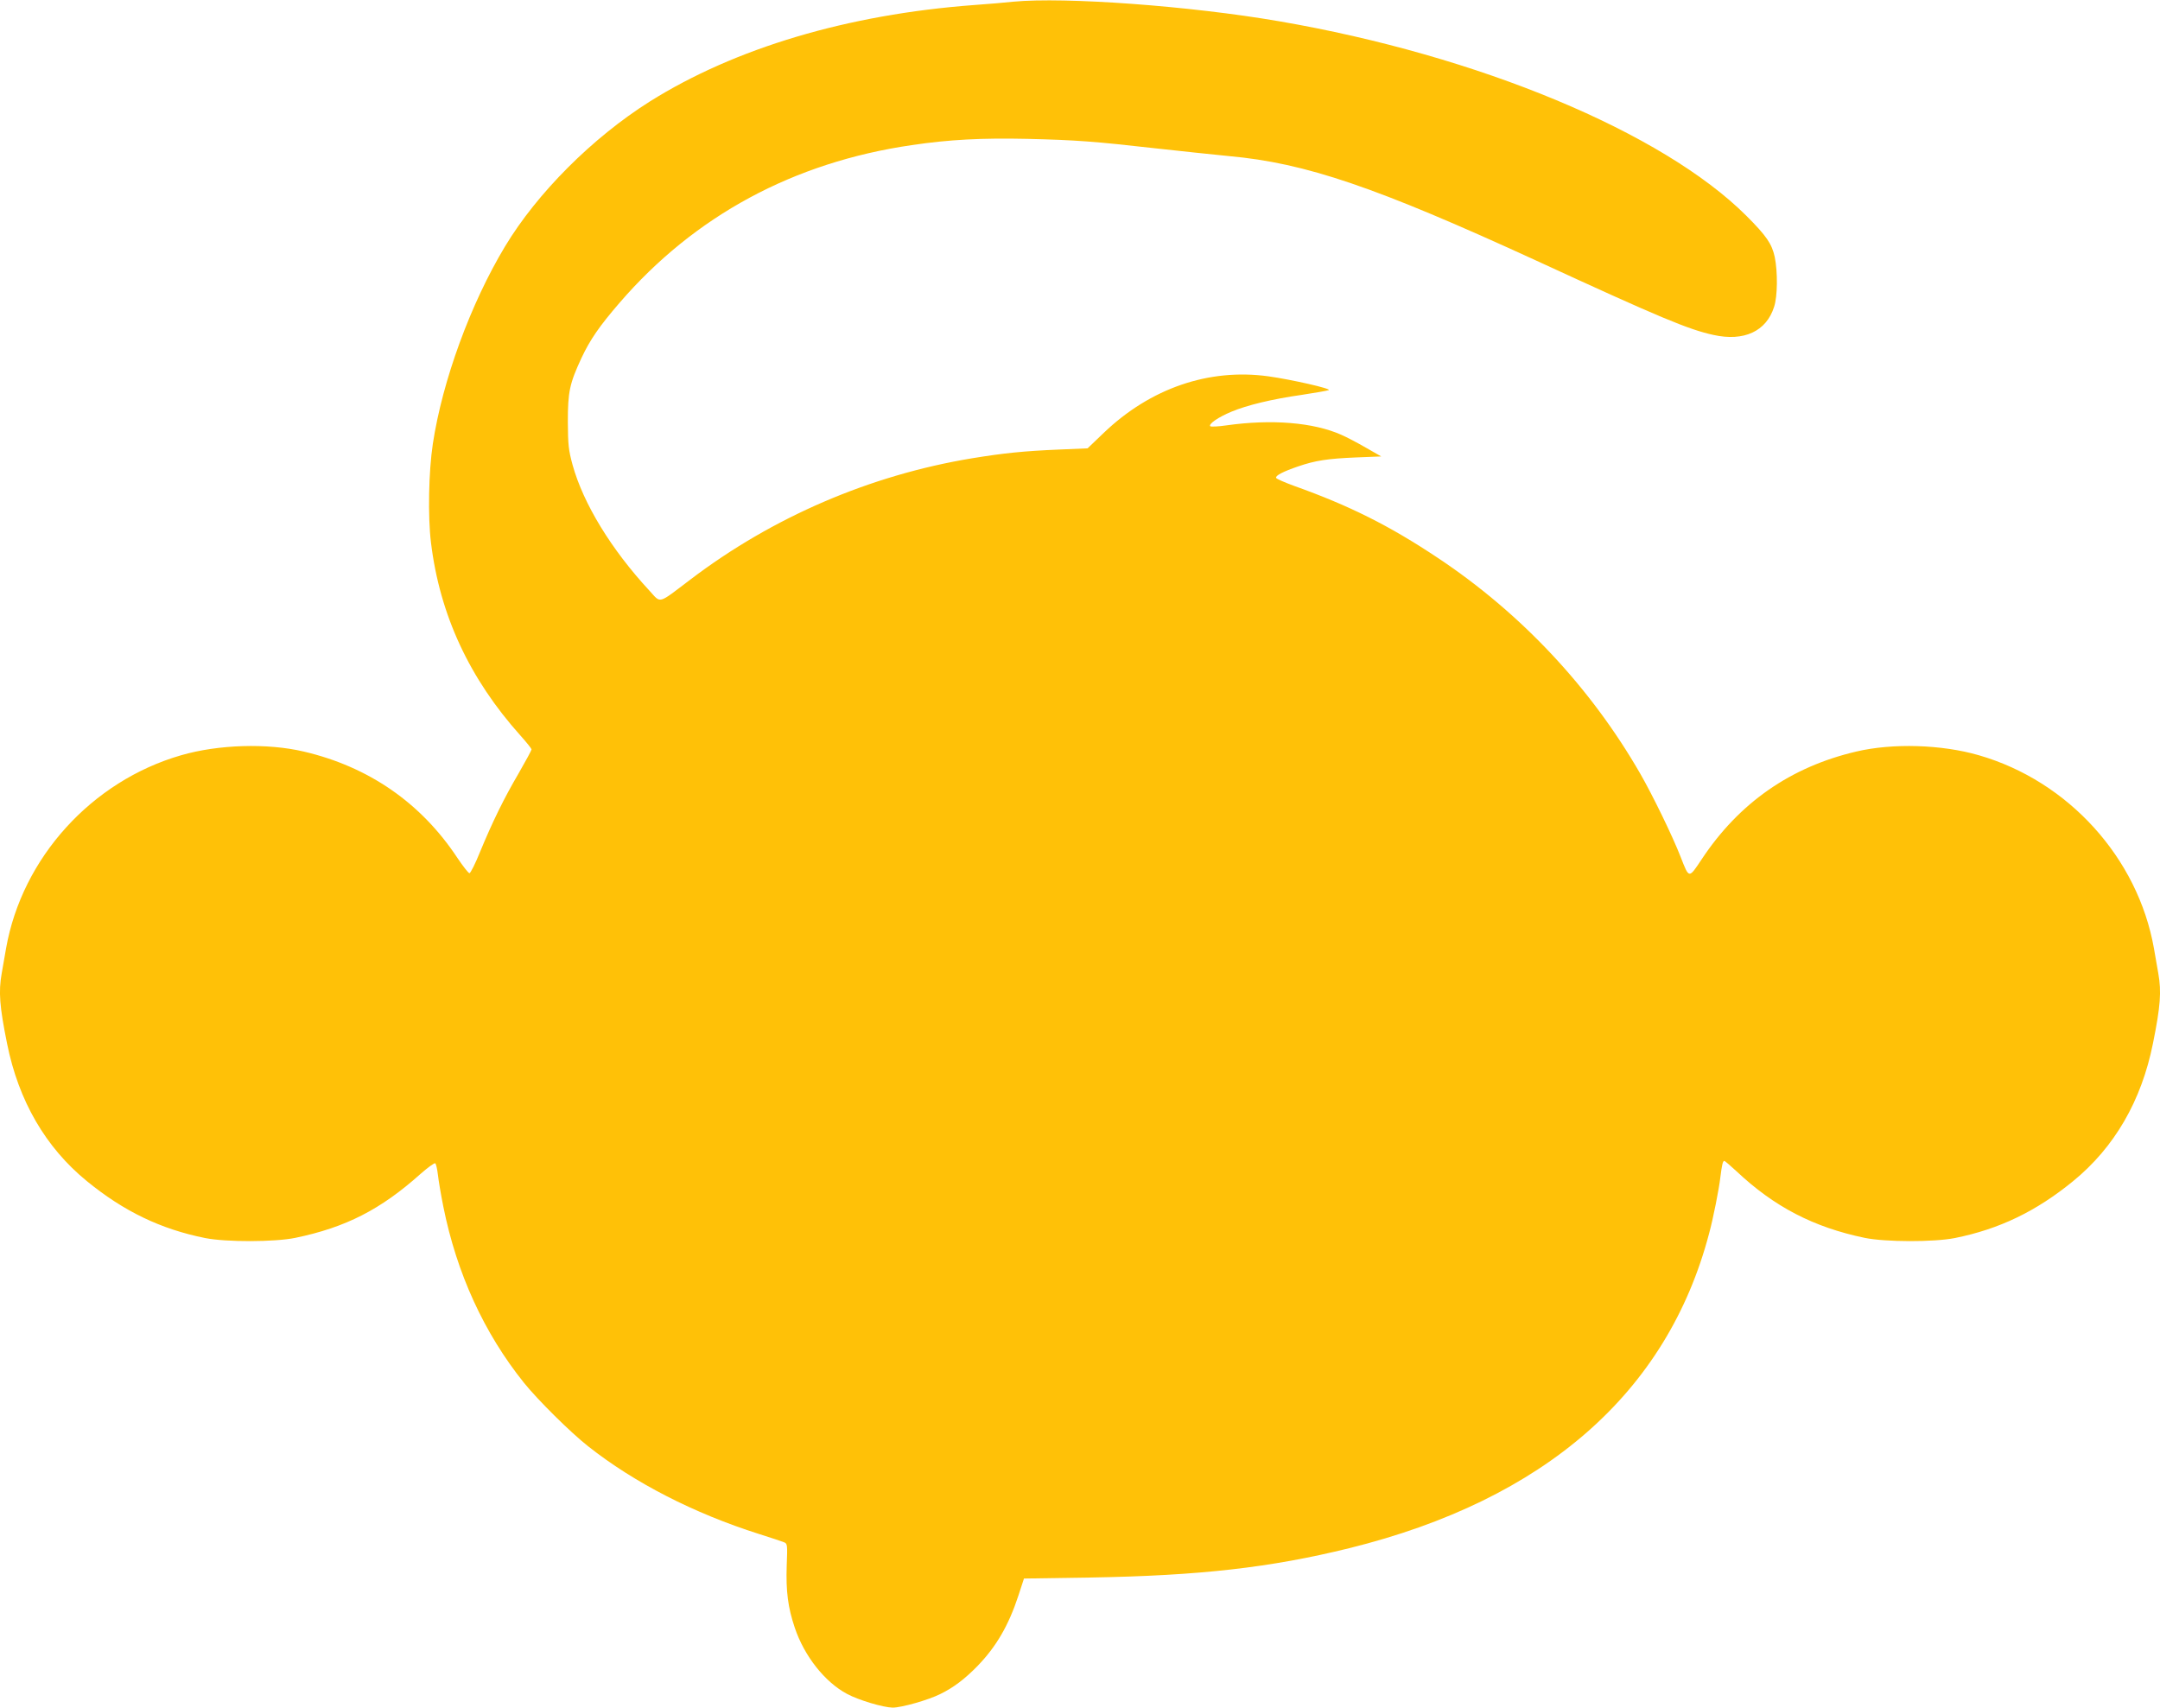
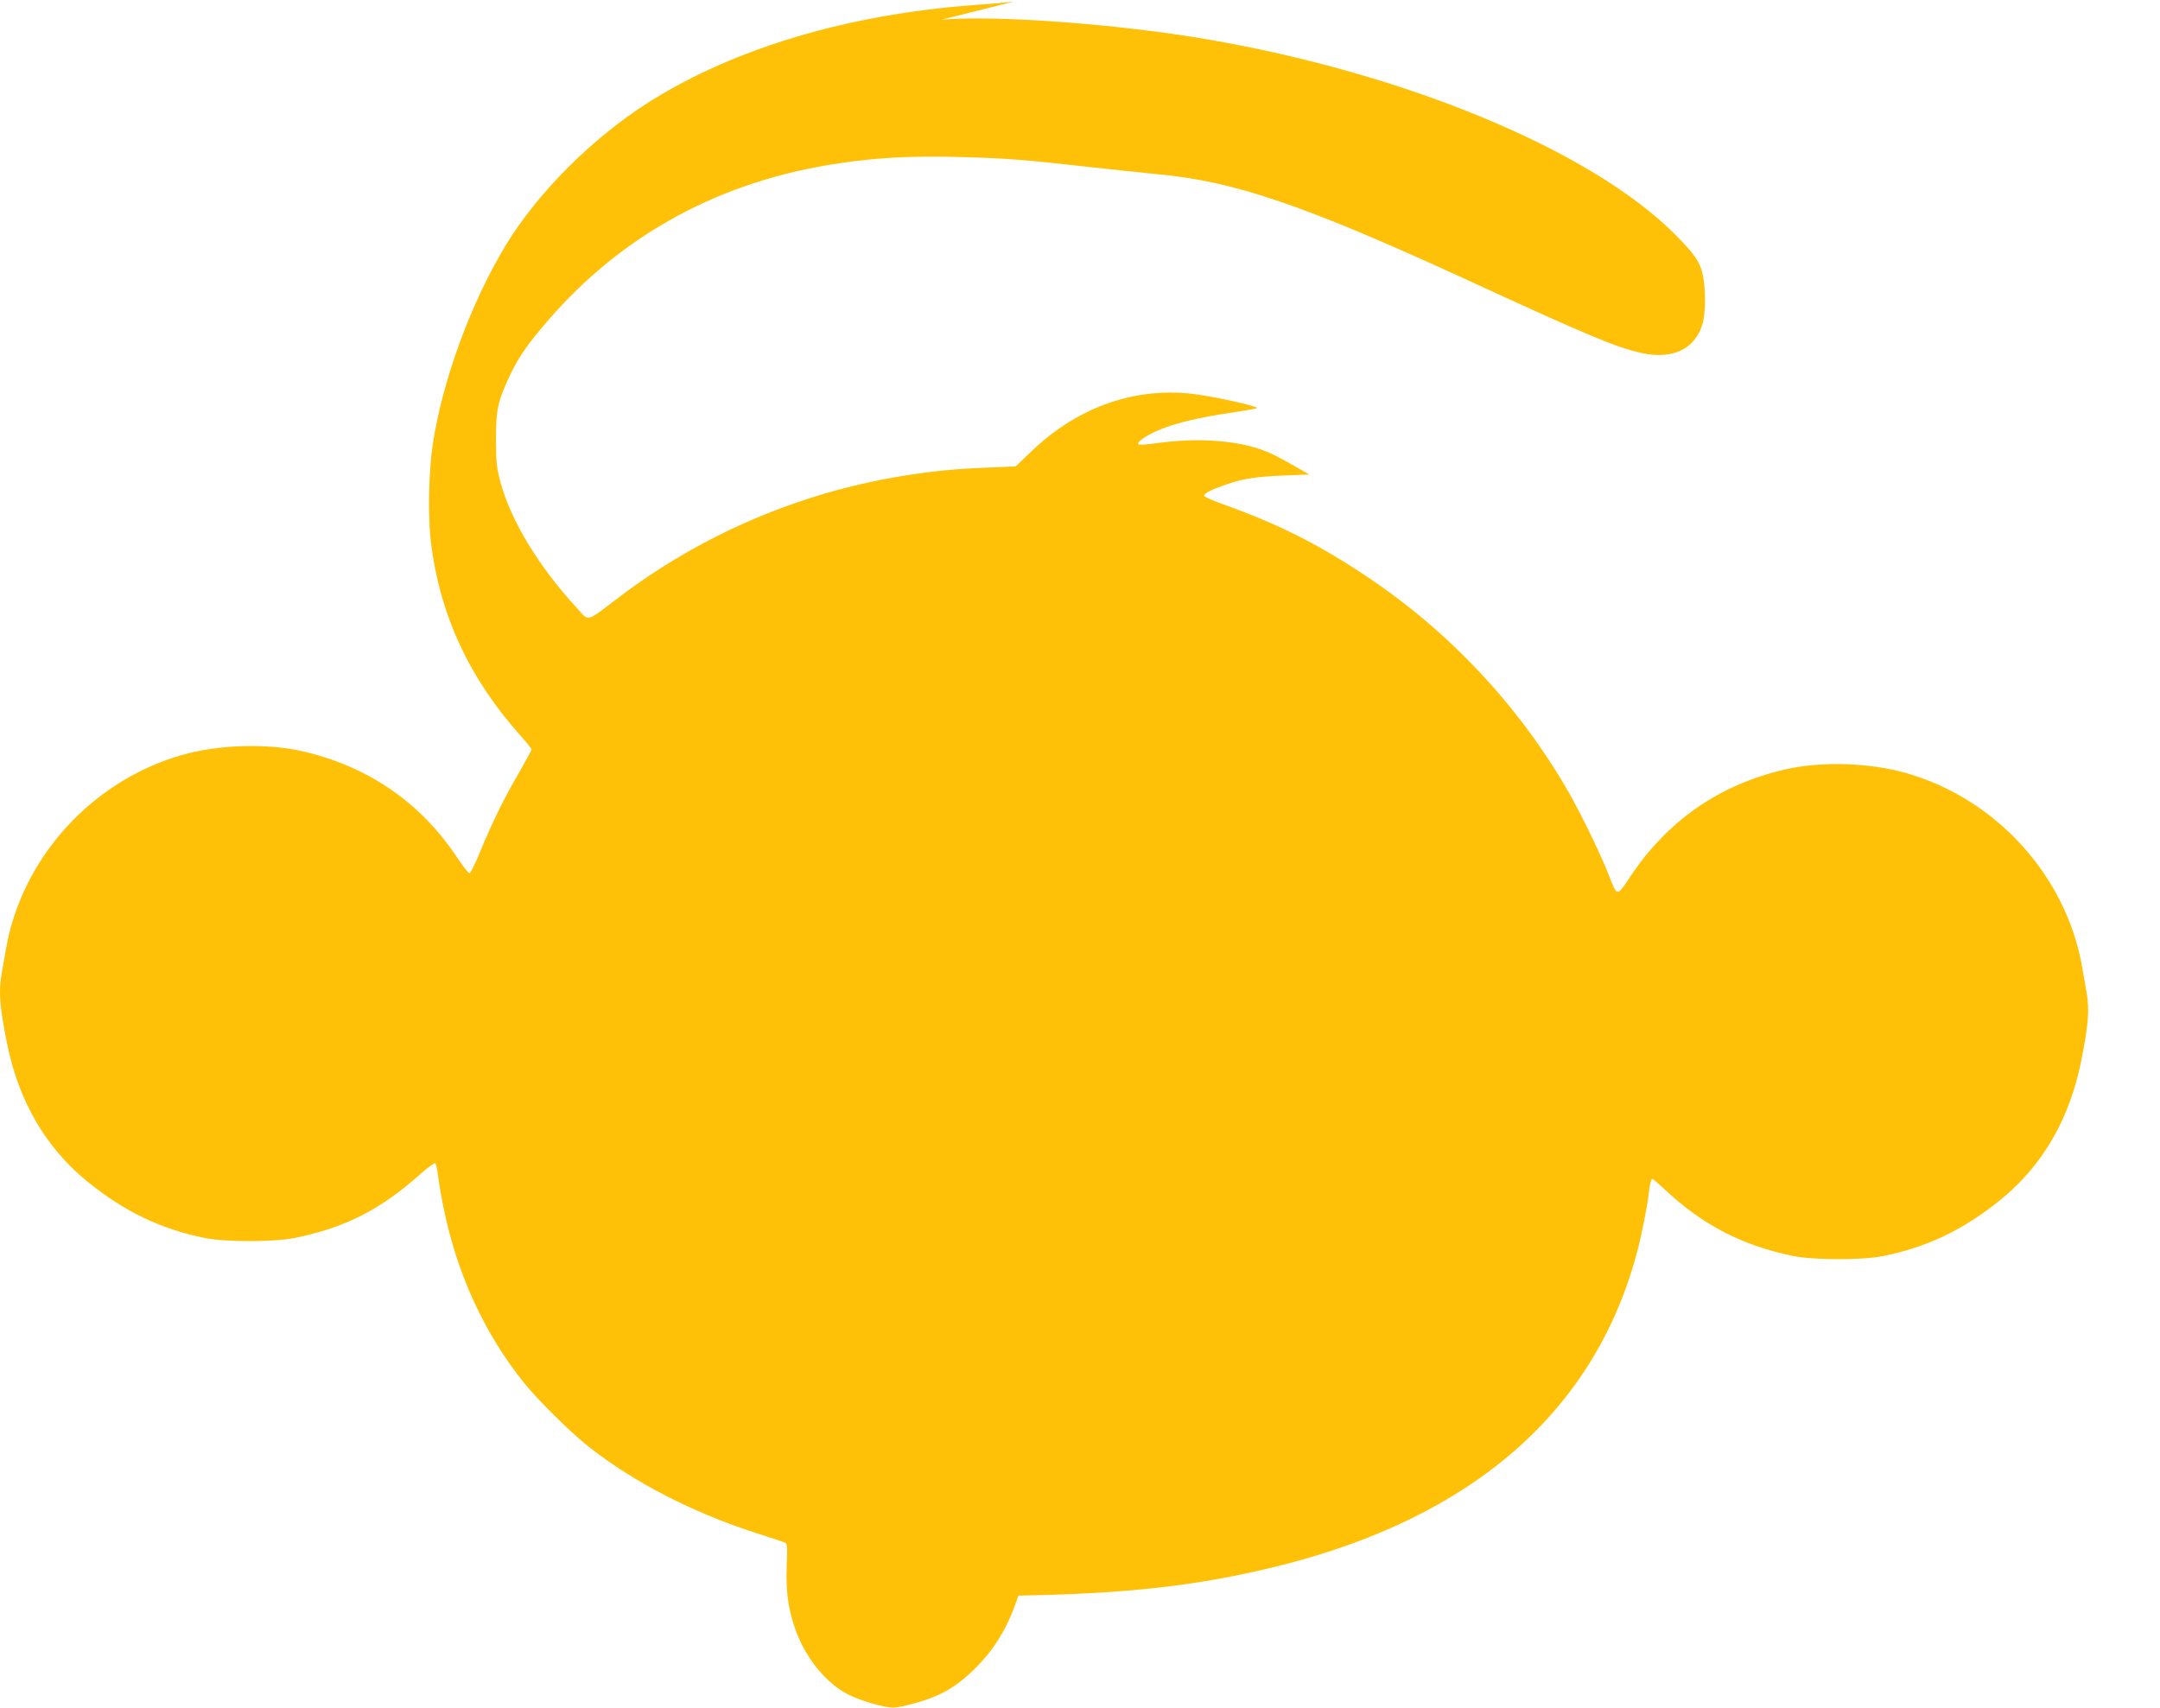
<svg xmlns="http://www.w3.org/2000/svg" version="1.0" width="1280pt" height="1012pt" viewBox="0 0 1280 1012" preserveAspectRatio="xMidYMid meet">
  <g transform="translate(0,1012) scale(0.1,-0.1)" fill="#ffc107" stroke="none">
-     <path d="M6005 10110 c-44 -5 -150 -14 -235 -20 -748 -56 -1415 -255 -1920 -572 -339 -214 -666 -541 -857 -858 -204 -339 -371 -795 -428 -1170 -25 -165 -30 -431 -11 -586 52 -428 228 -806 530 -1143 36 -40 66 -78 66 -82 0 -5 -34 -68 -76 -141 -88 -150 -154 -285 -229 -466 -28 -70 -57 -127 -63 -127 -6 0 -38 41 -71 90 -216 327 -526 541 -911 631 -216 51 -507 42 -727 -22 -530 -153 -942 -608 -1037 -1144 -9 -52 -21 -119 -26 -149 -19 -108 -13 -194 32 -416 68 -339 228 -615 473 -815 219 -179 437 -284 700 -337 125 -25 415 -24 535 1 299 62 506 168 742 379 43 38 82 66 87 63 5 -3 12 -34 16 -68 4 -35 18 -119 32 -188 79 -396 242 -751 478 -1045 83 -103 277 -295 380 -376 273 -216 628 -398 1013 -520 70 -22 136 -44 148 -49 20 -8 21 -13 16 -139 -5 -151 7 -247 48 -368 56 -167 178 -322 310 -392 69 -37 214 -80 270 -81 52 0 212 45 283 81 78 38 146 90 220 166 111 115 184 240 242 417 l33 101 393 6 c650 11 1069 59 1535 174 1159 287 1884 922 2132 1865 24 88 59 264 67 335 9 71 14 95 23 95 4 0 36 -28 72 -61 224 -211 457 -332 760 -395 120 -25 410 -26 535 -1 263 53 481 158 700 337 245 200 405 476 473 815 45 222 51 308 32 416 -5 30 -17 97 -26 149 -95 536 -507 991 -1037 1144 -220 64 -511 73 -727 22 -389 -91 -695 -304 -917 -640 -76 -114 -73 -114 -123 14 -48 124 -167 368 -240 495 -294 511 -708 952 -1200 1279 -288 192 -525 310 -850 426 -57 21 -106 42 -108 48 -4 14 43 38 131 68 102 35 175 46 342 53 l150 6 -91 52 c-50 29 -115 63 -145 76 -166 74 -414 94 -682 56 -48 -7 -91 -9 -95 -5 -12 13 48 54 125 86 93 39 242 75 418 100 77 12 149 24 159 28 20 8 -222 63 -359 82 -352 48 -698 -71 -974 -335 l-96 -92 -165 -7 c-214 -9 -330 -21 -520 -52 -604 -100 -1181 -348 -1668 -718 -198 -150 -173 -143 -244 -66 -225 243 -391 514 -455 745 -24 89 -27 117 -28 255 0 178 10 226 81 379 51 108 105 187 225 326 445 516 1031 833 1732 935 222 33 414 43 687 37 288 -7 395 -15 766 -57 144 -16 335 -36 426 -45 456 -41 871 -183 1823 -620 729 -336 901 -408 1049 -440 180 -40 313 21 359 166 21 62 22 208 4 296 -17 78 -49 125 -168 244 -496 495 -1588 950 -2769 1153 -528 91 -1269 145 -1575 116z" />
+     <path d="M6005 10110 c-44 -5 -150 -14 -235 -20 -748 -56 -1415 -255 -1920 -572 -339 -214 -666 -541 -857 -858 -204 -339 -371 -795 -428 -1170 -25 -165 -30 -431 -11 -586 52 -428 228 -806 530 -1143 36 -40 66 -78 66 -82 0 -5 -34 -68 -76 -141 -88 -150 -154 -285 -229 -466 -28 -70 -57 -127 -63 -127 -6 0 -38 41 -71 90 -216 327 -526 541 -911 631 -216 51 -507 42 -727 -22 -530 -153 -942 -608 -1037 -1144 -9 -52 -21 -119 -26 -149 -19 -108 -13 -194 32 -416 68 -339 228 -615 473 -815 219 -179 437 -284 700 -337 125 -25 415 -24 535 1 299 62 506 168 742 379 43 38 82 66 87 63 5 -3 12 -34 16 -68 4 -35 18 -119 32 -188 79 -396 242 -751 478 -1045 83 -103 277 -295 380 -376 273 -216 628 -398 1013 -520 70 -22 136 -44 148 -49 20 -8 21 -13 16 -139 -5 -151 7 -247 48 -368 56 -167 178 -322 310 -392 69 -37 214 -80 270 -81 52 0 212 45 283 81 78 38 146 90 220 166 111 115 184 240 242 417 c650 11 1069 59 1535 174 1159 287 1884 922 2132 1865 24 88 59 264 67 335 9 71 14 95 23 95 4 0 36 -28 72 -61 224 -211 457 -332 760 -395 120 -25 410 -26 535 -1 263 53 481 158 700 337 245 200 405 476 473 815 45 222 51 308 32 416 -5 30 -17 97 -26 149 -95 536 -507 991 -1037 1144 -220 64 -511 73 -727 22 -389 -91 -695 -304 -917 -640 -76 -114 -73 -114 -123 14 -48 124 -167 368 -240 495 -294 511 -708 952 -1200 1279 -288 192 -525 310 -850 426 -57 21 -106 42 -108 48 -4 14 43 38 131 68 102 35 175 46 342 53 l150 6 -91 52 c-50 29 -115 63 -145 76 -166 74 -414 94 -682 56 -48 -7 -91 -9 -95 -5 -12 13 48 54 125 86 93 39 242 75 418 100 77 12 149 24 159 28 20 8 -222 63 -359 82 -352 48 -698 -71 -974 -335 l-96 -92 -165 -7 c-214 -9 -330 -21 -520 -52 -604 -100 -1181 -348 -1668 -718 -198 -150 -173 -143 -244 -66 -225 243 -391 514 -455 745 -24 89 -27 117 -28 255 0 178 10 226 81 379 51 108 105 187 225 326 445 516 1031 833 1732 935 222 33 414 43 687 37 288 -7 395 -15 766 -57 144 -16 335 -36 426 -45 456 -41 871 -183 1823 -620 729 -336 901 -408 1049 -440 180 -40 313 21 359 166 21 62 22 208 4 296 -17 78 -49 125 -168 244 -496 495 -1588 950 -2769 1153 -528 91 -1269 145 -1575 116z" />
  </g>
</svg>